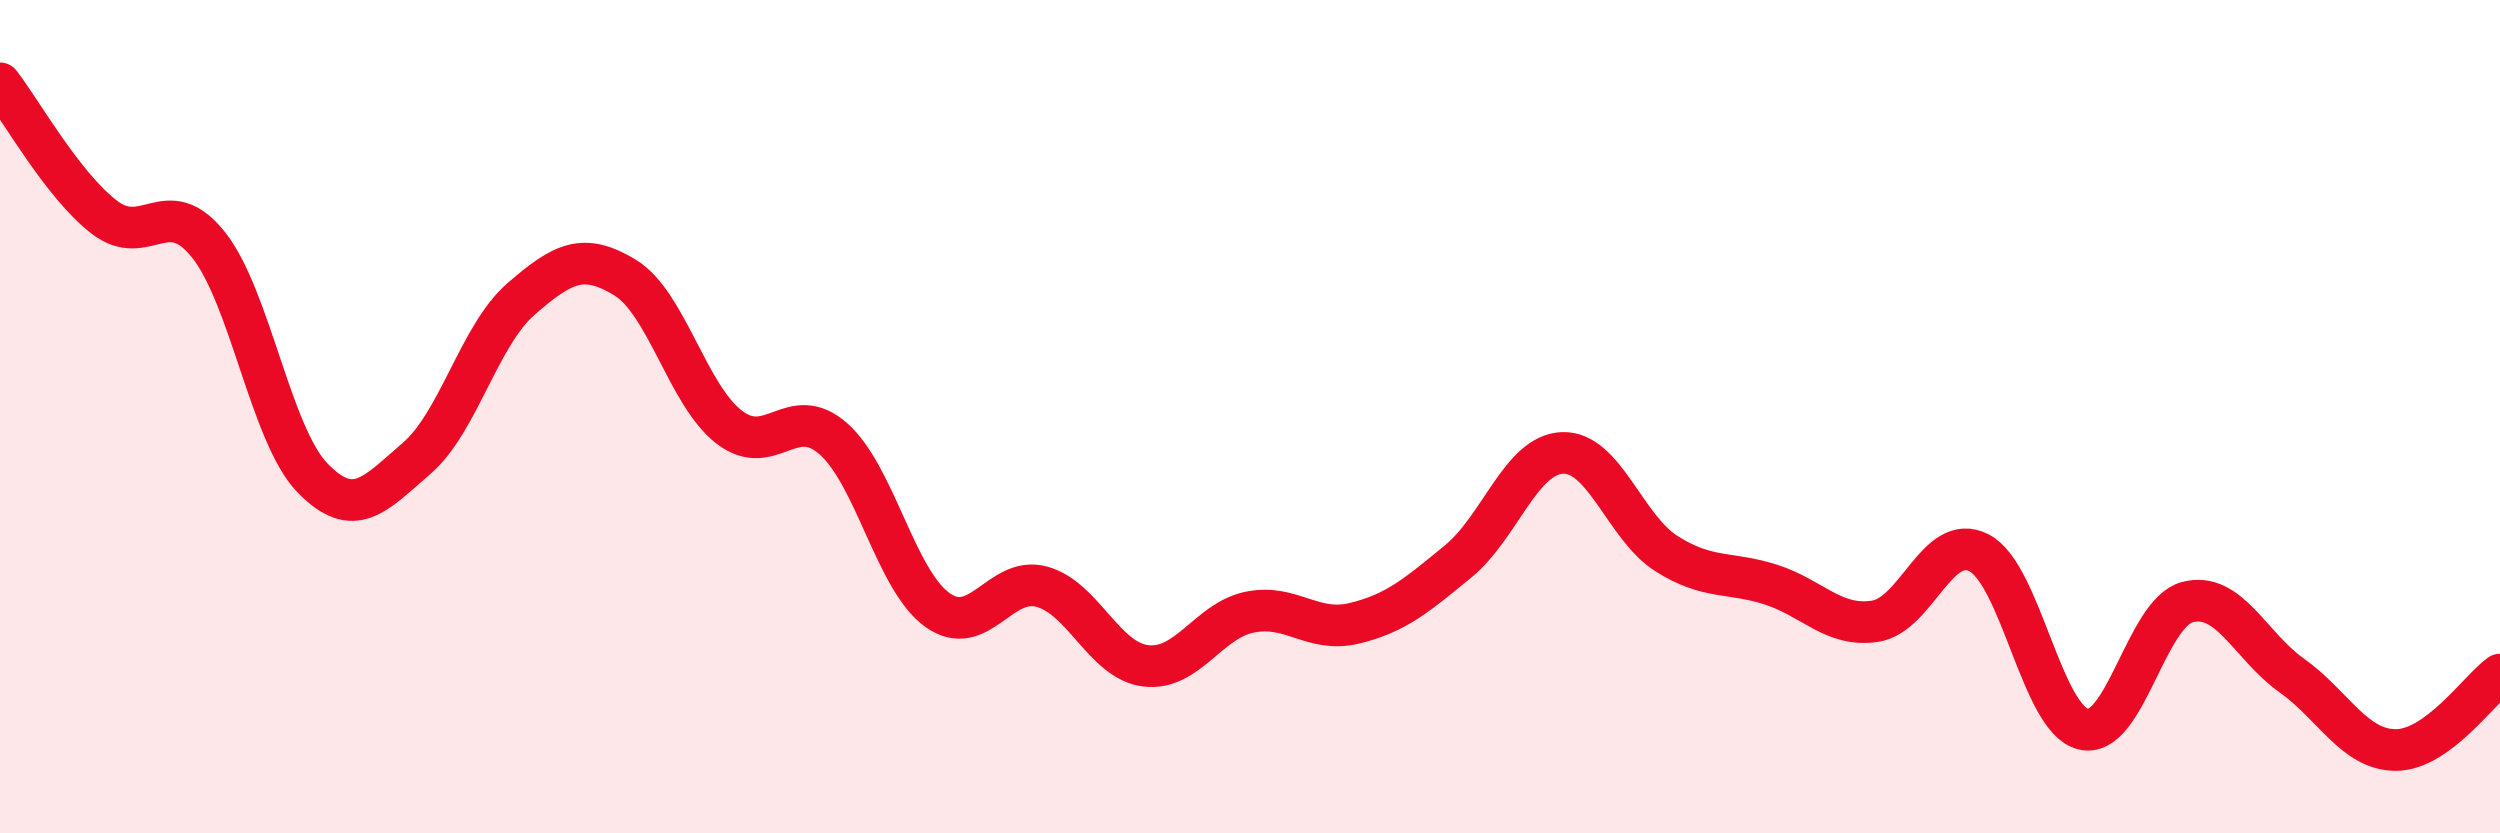
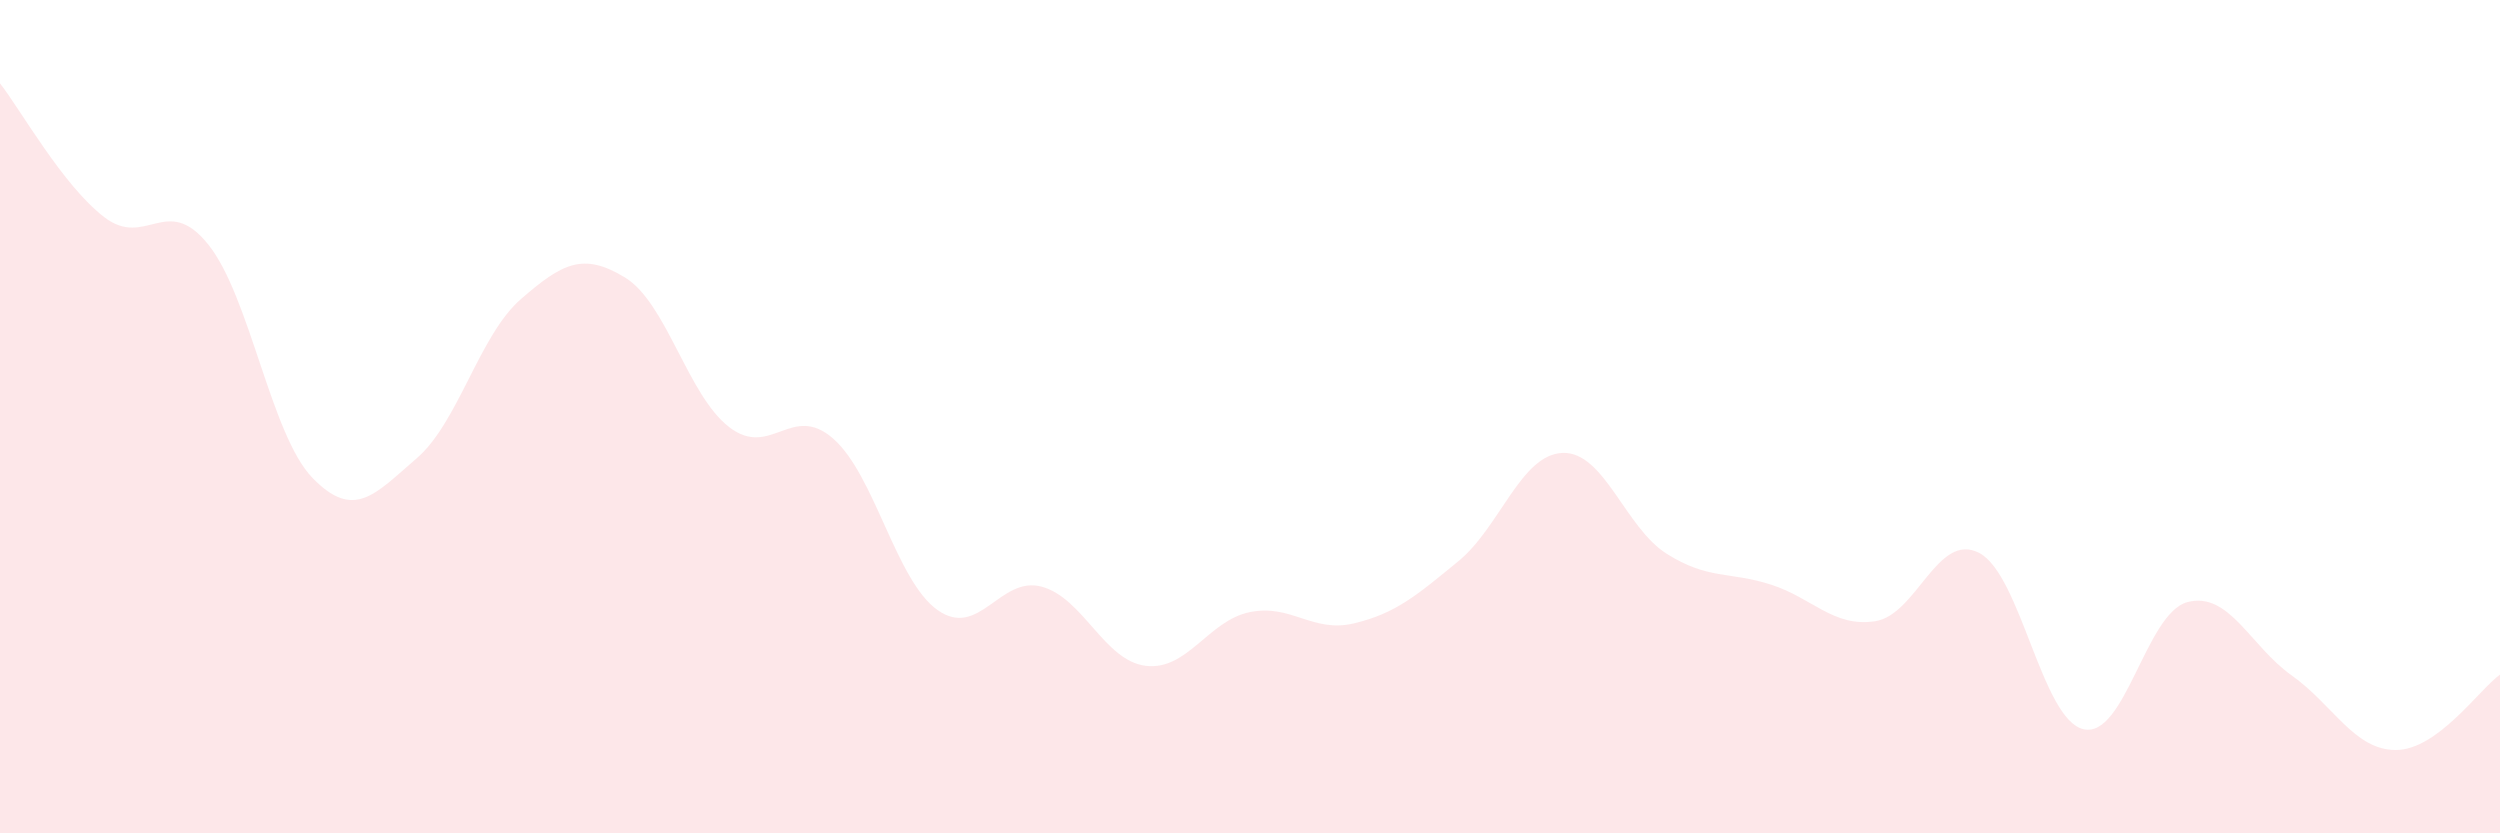
<svg xmlns="http://www.w3.org/2000/svg" width="60" height="20" viewBox="0 0 60 20">
  <path d="M 0,2 C 0.5,2.64 1.5,4.44 2.5,5.21 C 3.5,5.98 4,4.62 5,5.87 C 6,7.12 6.5,10.44 7.5,11.47 C 8.5,12.5 9,11.86 10,11 C 11,10.14 11.5,8.05 12.5,7.18 C 13.5,6.31 14,6.05 15,6.66 C 16,7.27 16.5,9.48 17.5,10.25 C 18.5,11.02 19,9.65 20,10.53 C 21,11.41 21.5,13.93 22.5,14.64 C 23.5,15.35 24,13.81 25,14.08 C 26,14.35 26.5,15.86 27.5,15.98 C 28.5,16.1 29,14.89 30,14.69 C 31,14.49 31.5,15.2 32.5,14.96 C 33.5,14.72 34,14.29 35,13.47 C 36,12.65 36.5,10.91 37.5,10.87 C 38.5,10.83 39,12.66 40,13.29 C 41,13.92 41.5,13.71 42.5,14.03 C 43.5,14.35 44,15.06 45,14.91 C 46,14.76 46.5,12.75 47.5,13.27 C 48.5,13.79 49,17.26 50,17.5 C 51,17.74 51.5,14.71 52.5,14.45 C 53.5,14.19 54,15.5 55,16.21 C 56,16.92 56.5,18 57.5,18 C 58.5,18 59.5,16.55 60,16.19L60 20L0 20Z" fill="#EB0A25" opacity="0.1" stroke-linecap="round" stroke-linejoin="round" />
-   <path d="M 0,2 C 0.5,2.64 1.5,4.44 2.5,5.21 C 3.5,5.98 4,4.62 5,5.87 C 6,7.12 6.5,10.44 7.5,11.47 C 8.5,12.5 9,11.86 10,11 C 11,10.14 11.5,8.05 12.5,7.18 C 13.5,6.31 14,6.05 15,6.66 C 16,7.27 16.5,9.48 17.5,10.25 C 18.5,11.02 19,9.65 20,10.53 C 21,11.41 21.5,13.93 22.5,14.64 C 23.5,15.35 24,13.81 25,14.08 C 26,14.35 26.5,15.86 27.5,15.98 C 28.5,16.1 29,14.89 30,14.69 C 31,14.49 31.5,15.2 32.5,14.96 C 33.5,14.72 34,14.29 35,13.47 C 36,12.65 36.5,10.91 37.5,10.87 C 38.5,10.83 39,12.66 40,13.29 C 41,13.92 41.5,13.71 42.5,14.03 C 43.5,14.35 44,15.06 45,14.91 C 46,14.76 46.5,12.75 47.5,13.27 C 48.5,13.79 49,17.26 50,17.5 C 51,17.74 51.5,14.71 52.5,14.45 C 53.5,14.19 54,15.5 55,16.21 C 56,16.92 56.5,18 57.5,18 C 58.5,18 59.5,16.55 60,16.19" stroke="#EB0A25" stroke-width="1" fill="none" stroke-linecap="round" stroke-linejoin="round" />
</svg>